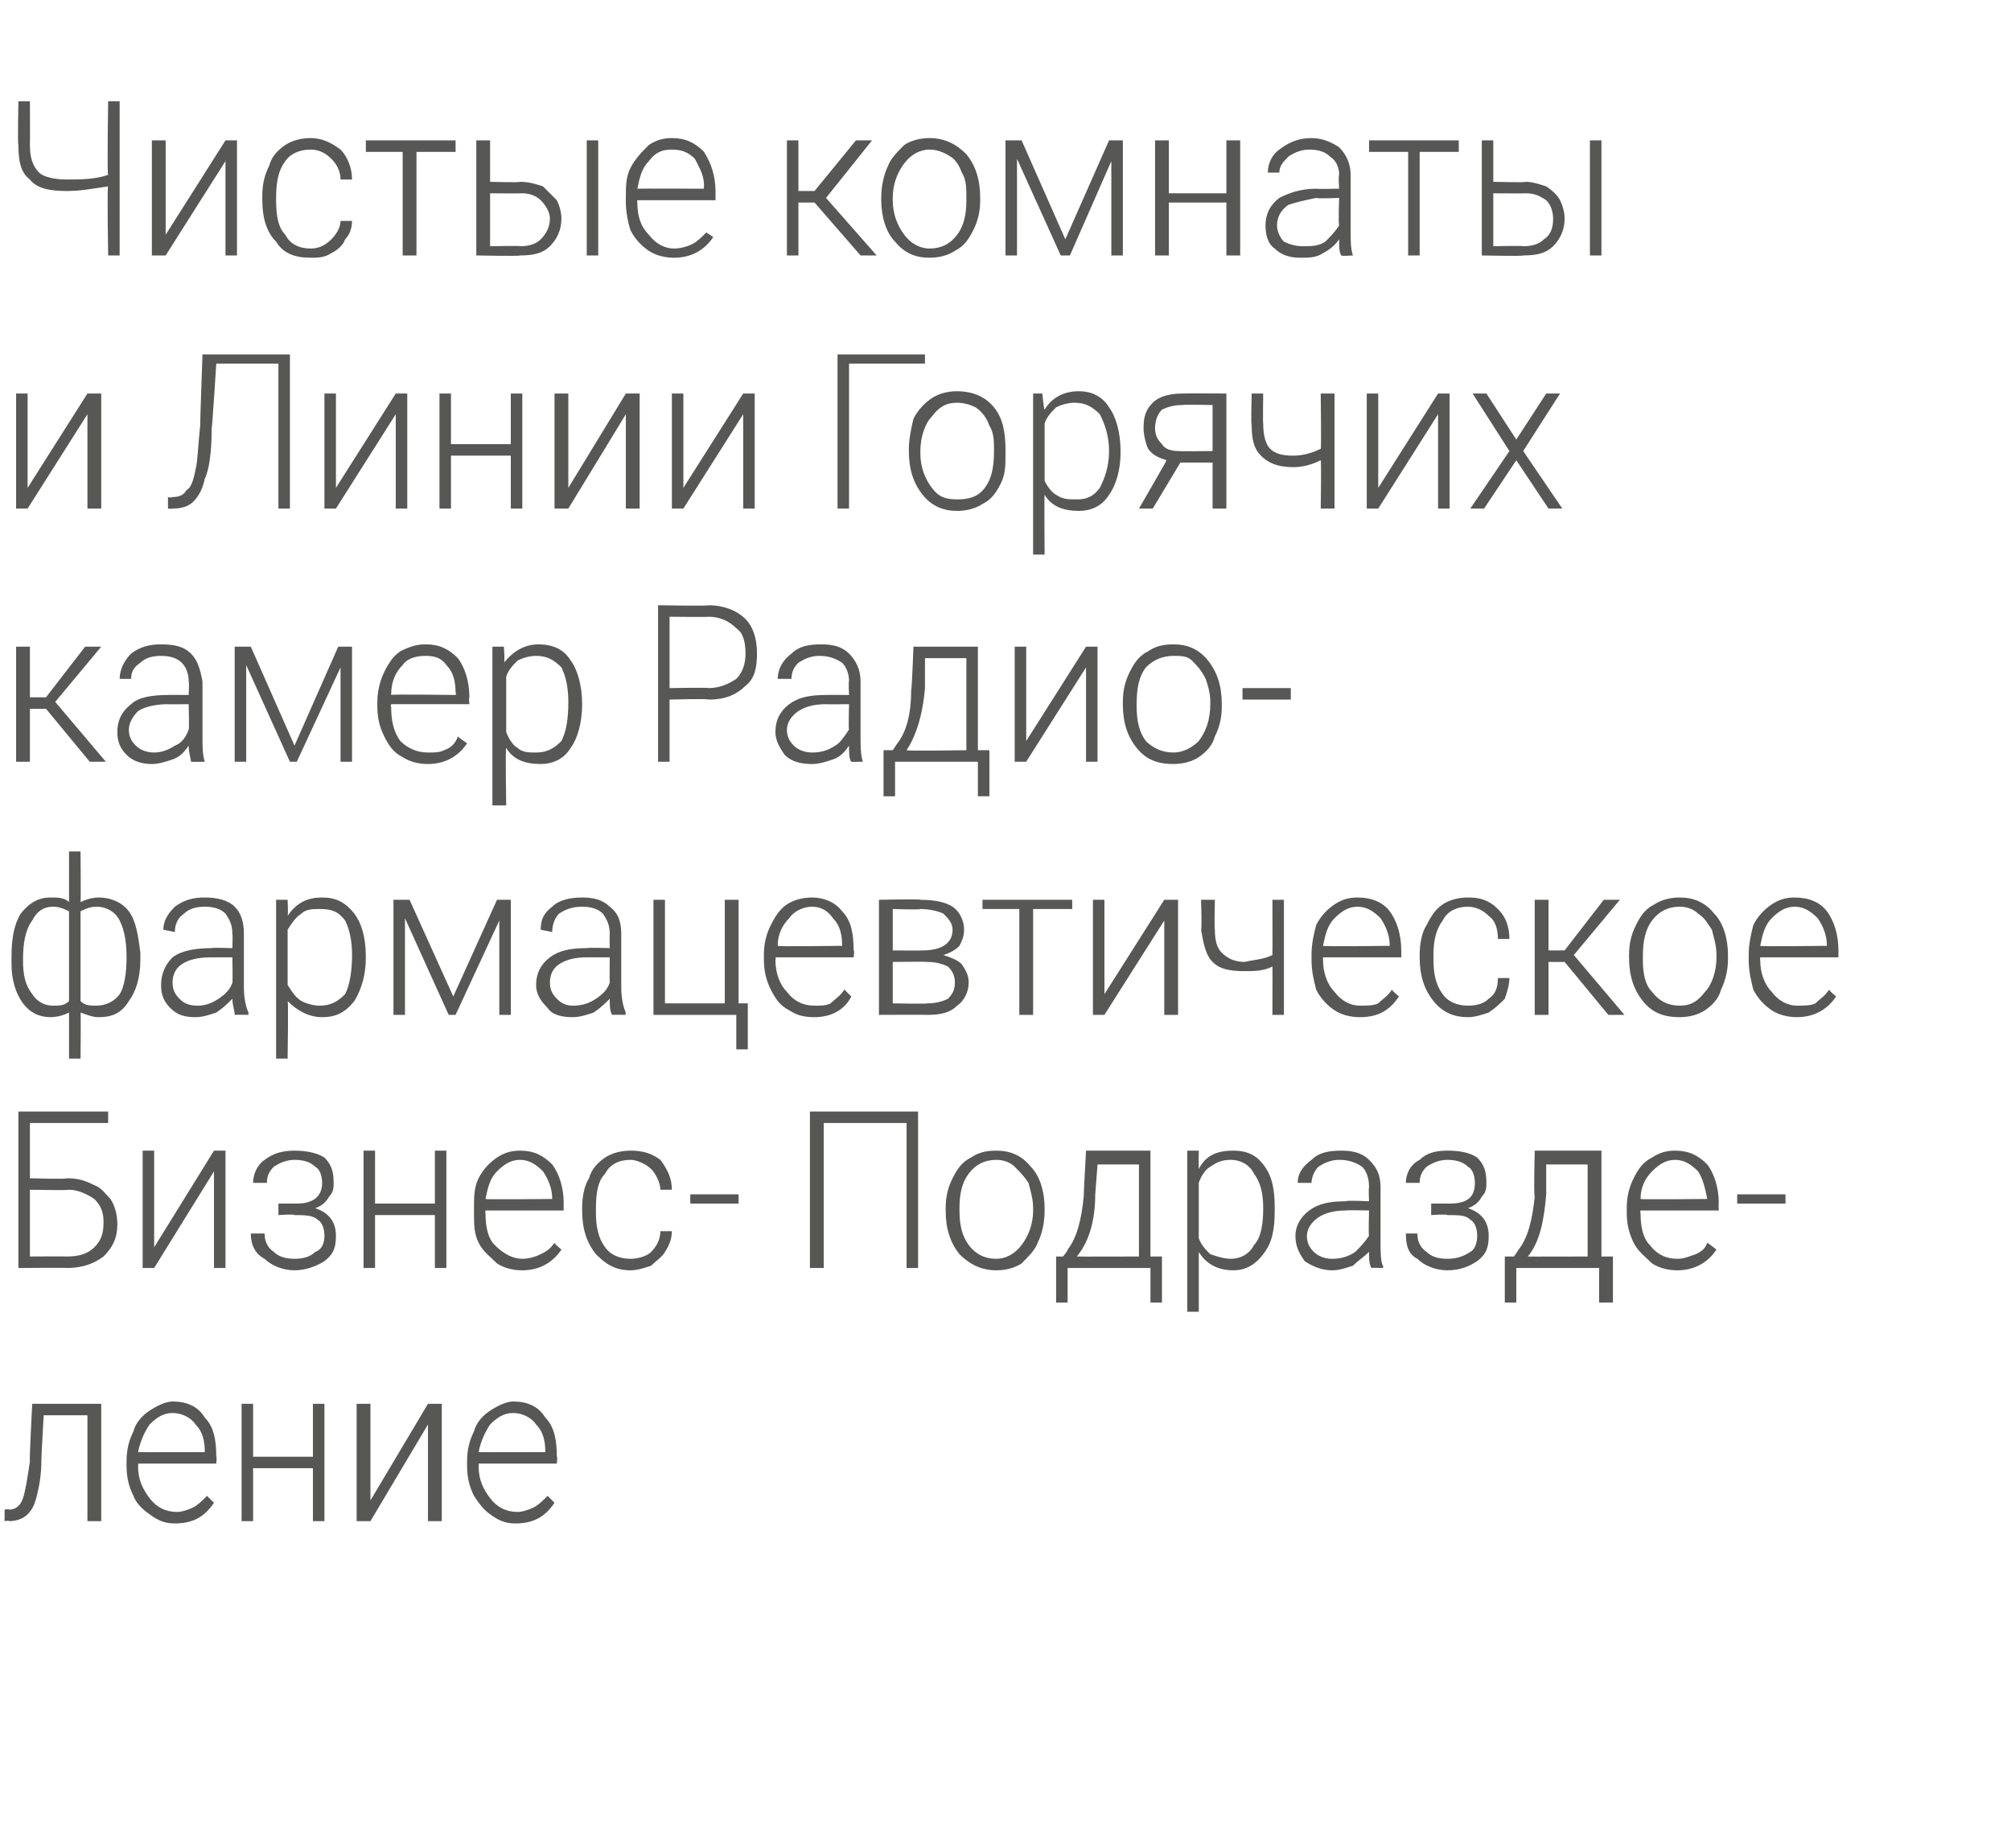
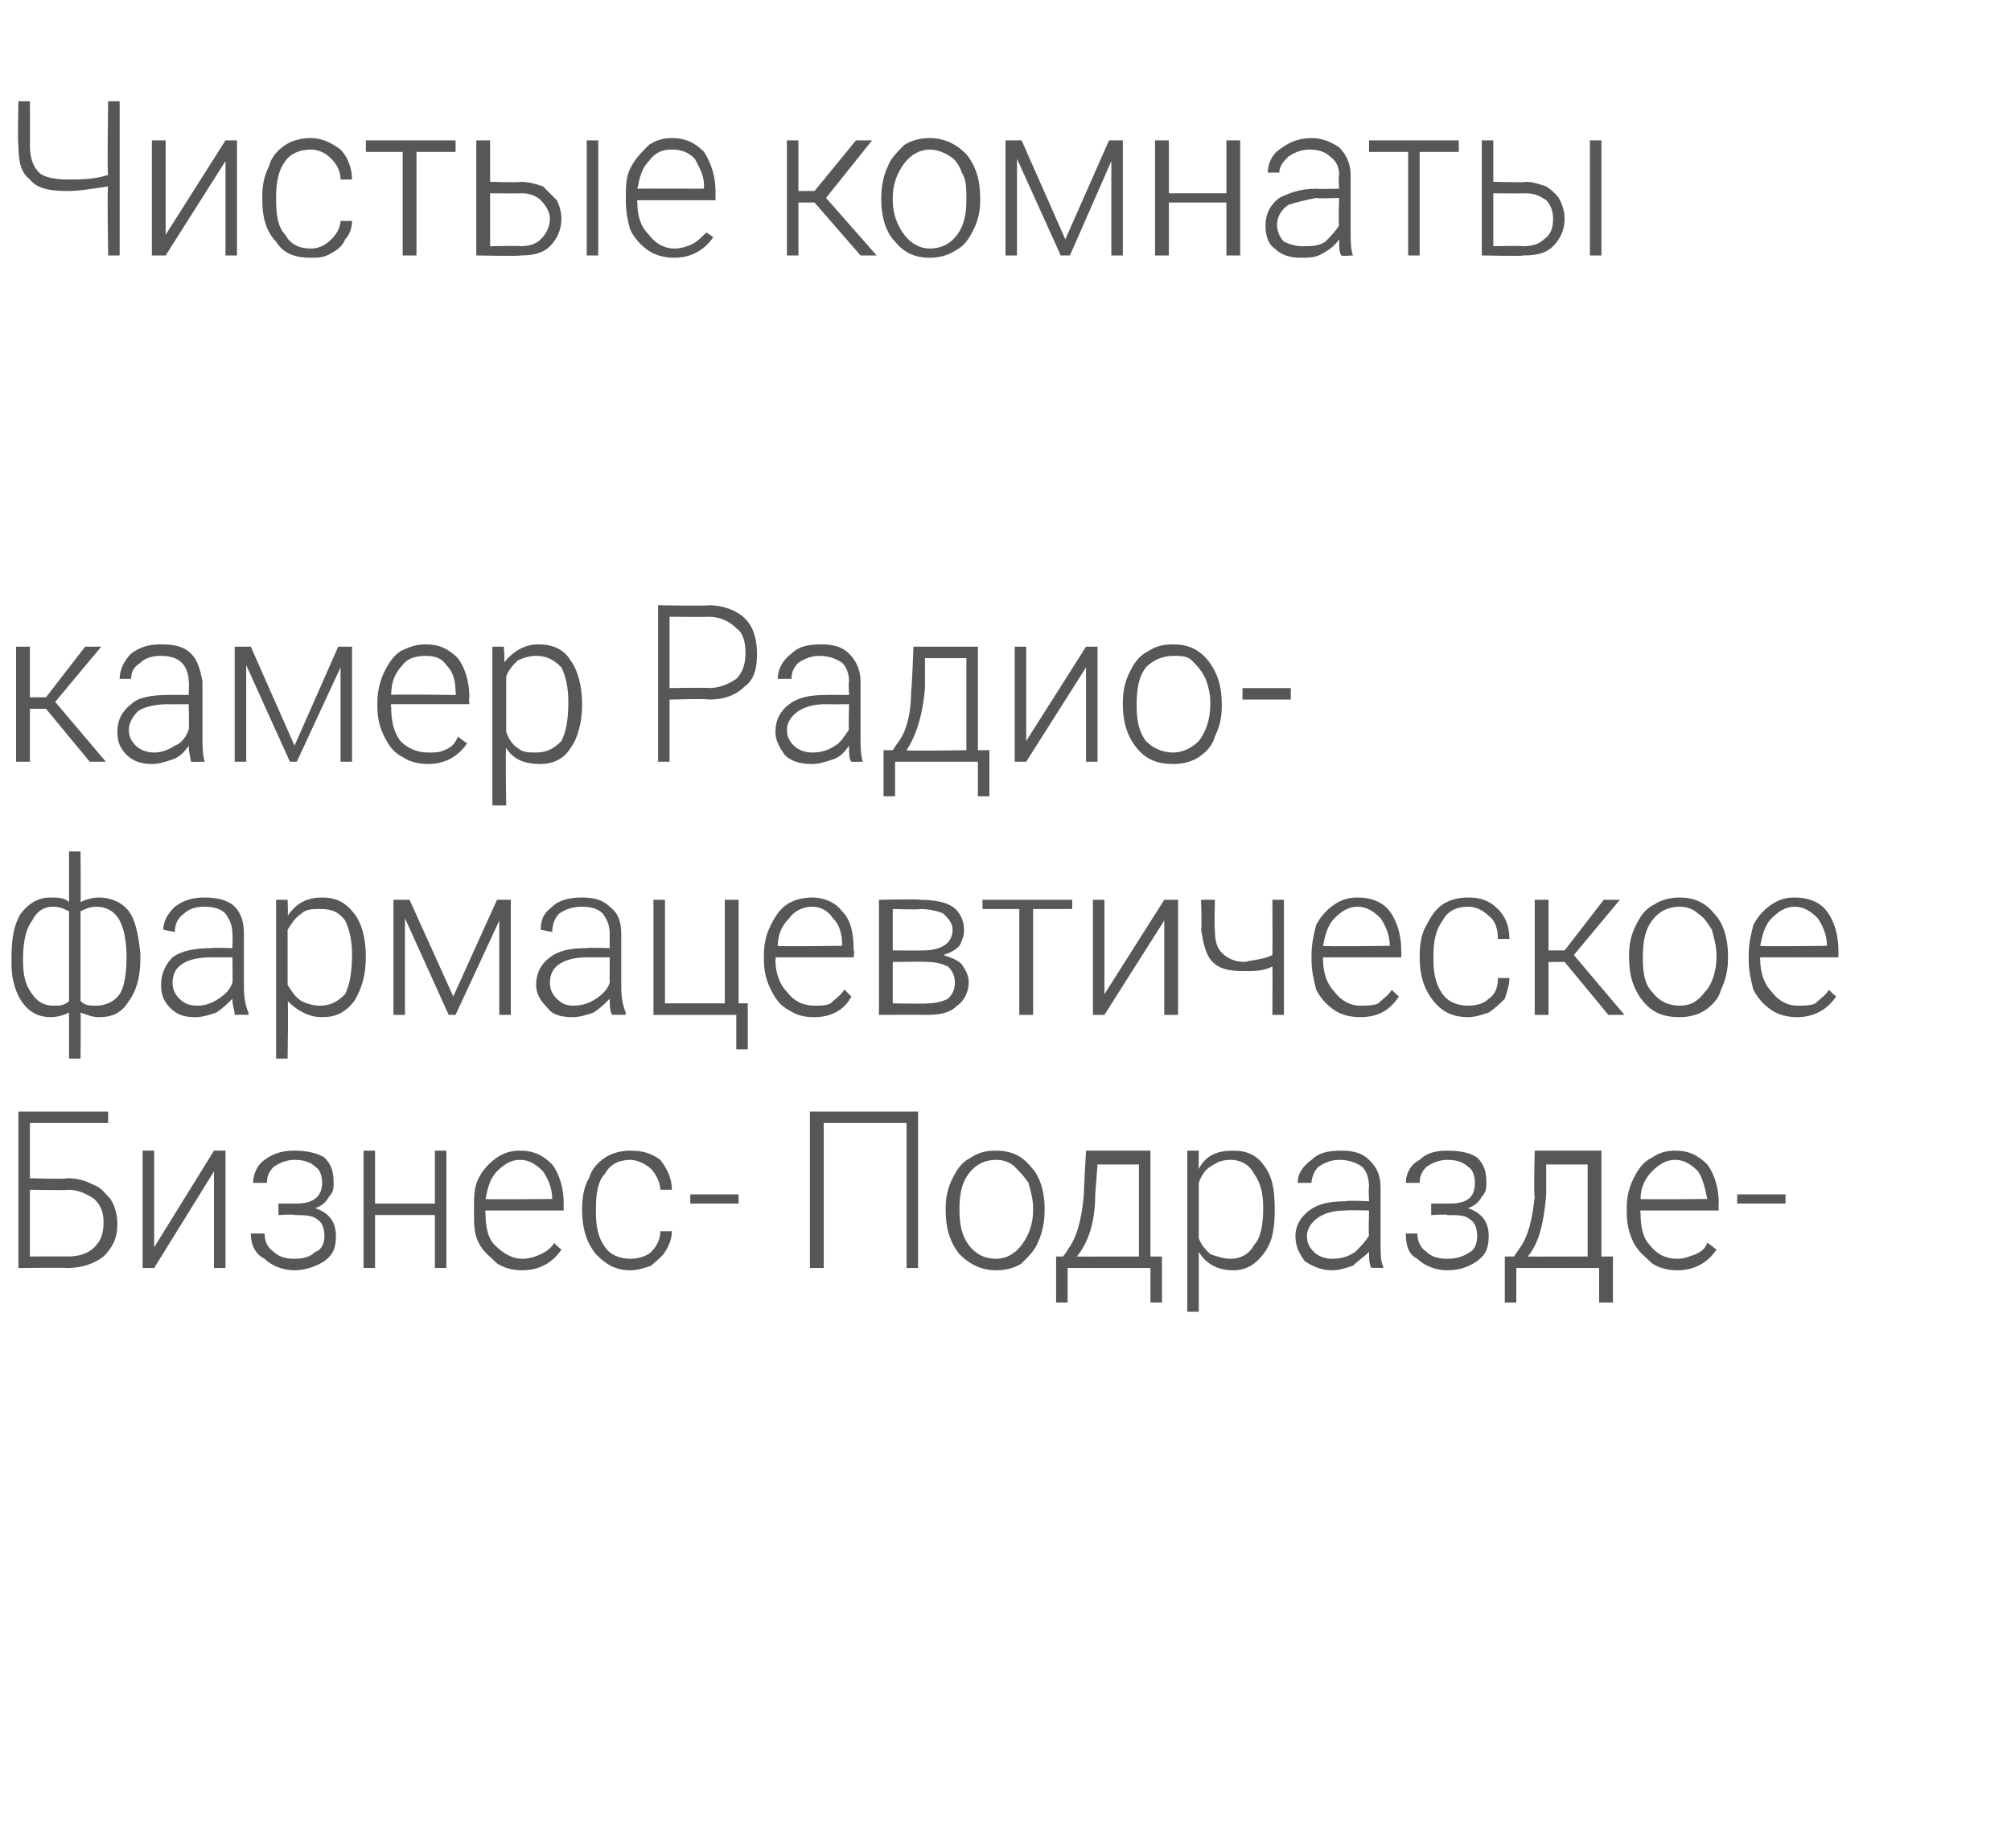
<svg xmlns="http://www.w3.org/2000/svg" version="1.1" width="87.4px" height="80.3px" viewBox="0 -4 87.4 80.3" style="top:-4px">
  <desc>Чистые комнаты и Линии Горячих камер Радио- фармацевтическое Бизнес- Подразделение</desc>
  <defs />
  <g id="Polygon6553">
-     <path d="M 4.4 57 L 4.4 62.1 L 3.8 62.1 L 3.8 57.5 L 1.9 57.5 C 1.9 57.5 1.79 59.4 1.8 59.4 C 1.8 60.1 1.7 60.6 1.6 61 C 1.5 61.4 1.4 61.6 1.2 61.8 C 1 62 0.7 62.1 0.4 62.1 C 0.4 62.06 0.2 62.1 0.2 62.1 L 0.2 61.6 C 0.2 61.6 0.36 61.56 0.4 61.6 C 0.7 61.6 0.9 61.4 1 61.1 C 1.1 60.8 1.2 60.2 1.3 59.5 C 1.27 59.47 1.4 57 1.4 57 L 4.4 57 Z M 9.3 61.3 C 8.9 61.9 8.4 62.2 7.6 62.2 C 7.2 62.2 6.9 62.1 6.5 61.8 C 6.2 61.6 5.9 61.3 5.8 61 C 5.6 60.6 5.5 60.2 5.5 59.7 C 5.5 59.7 5.5 59.5 5.5 59.5 C 5.5 59 5.6 58.6 5.8 58.2 C 5.9 57.8 6.2 57.5 6.5 57.3 C 6.8 57.1 7.2 56.9 7.5 56.9 C 8.1 56.9 8.6 57.1 8.9 57.6 C 9.3 58 9.4 58.6 9.4 59.3 C 9.43 59.27 9.4 59.6 9.4 59.6 L 6 59.6 C 6 59.6 6.02 59.69 6 59.7 C 6 60.3 6.2 60.7 6.5 61.1 C 6.8 61.5 7.2 61.7 7.7 61.7 C 7.9 61.7 8.2 61.6 8.4 61.5 C 8.6 61.4 8.8 61.2 9 61 C 8.99 61 9.3 61.3 9.3 61.3 C 9.3 61.3 9.32 61.27 9.3 61.3 Z M 7.5 57.4 C 7.1 57.4 6.8 57.6 6.5 57.9 C 6.3 58.2 6.1 58.6 6 59.1 C 6.03 59.11 8.9 59.1 8.9 59.1 C 8.9 59.1 8.9 59.05 8.9 59.1 C 8.9 58.6 8.8 58.2 8.5 57.9 C 8.3 57.6 7.9 57.4 7.5 57.4 Z M 14.1 62.1 L 13.6 62.1 L 13.6 59.8 L 11 59.8 L 11 62.1 L 10.5 62.1 L 10.5 57 L 11 57 L 11 59.3 L 13.6 59.3 L 13.6 57 L 14.1 57 L 14.1 62.1 Z M 18.6 57 L 19.2 57 L 19.2 62.1 L 18.6 62.1 L 18.6 57.9 L 16.1 62.1 L 15.5 62.1 L 15.5 57 L 16.1 57 L 16.1 61.2 L 18.6 57 Z M 24.1 61.3 C 23.7 61.9 23.2 62.2 22.4 62.2 C 22 62.2 21.7 62.1 21.3 61.8 C 21 61.6 20.8 61.3 20.6 61 C 20.4 60.6 20.3 60.2 20.3 59.7 C 20.3 59.7 20.3 59.5 20.3 59.5 C 20.3 59 20.4 58.6 20.6 58.2 C 20.7 57.8 21 57.5 21.3 57.3 C 21.6 57.1 22 56.9 22.3 56.9 C 22.9 56.9 23.4 57.1 23.7 57.6 C 24.1 58 24.2 58.6 24.2 59.3 C 24.24 59.27 24.2 59.6 24.2 59.6 L 20.8 59.6 C 20.8 59.6 20.83 59.69 20.8 59.7 C 20.8 60.3 21 60.7 21.3 61.1 C 21.6 61.5 22 61.7 22.5 61.7 C 22.7 61.7 23 61.6 23.2 61.5 C 23.4 61.4 23.6 61.2 23.8 61 C 23.8 61 24.1 61.3 24.1 61.3 C 24.1 61.3 24.13 61.27 24.1 61.3 Z M 22.3 57.4 C 21.9 57.4 21.6 57.6 21.3 57.9 C 21.1 58.2 20.9 58.6 20.8 59.1 C 20.84 59.11 23.7 59.1 23.7 59.1 C 23.7 59.1 23.71 59.05 23.7 59.1 C 23.7 58.6 23.6 58.2 23.3 57.9 C 23.1 57.6 22.7 57.4 22.3 57.4 Z " stroke="none" fill="#575756" />
-   </g>
+     </g>
  <g id="Polygon6552">
    <path d="M 4.7 44.8 L 1.3 44.8 L 1.3 47.2 C 1.3 47.2 2.92 47.25 2.9 47.2 C 3.4 47.2 3.7 47.3 4.1 47.5 C 4.4 47.6 4.6 47.9 4.8 48.1 C 5 48.4 5.1 48.8 5.1 49.2 C 5.1 49.8 4.9 50.2 4.5 50.6 C 4.1 50.9 3.6 51.1 2.9 51.1 C 2.91 51.08 0.8 51.1 0.8 51.1 L 0.8 44.3 L 4.7 44.3 L 4.7 44.8 Z M 1.3 47.7 L 1.3 50.6 C 1.3 50.6 2.92 50.59 2.9 50.6 C 3.4 50.6 3.8 50.5 4.1 50.2 C 4.4 49.9 4.5 49.6 4.5 49.1 C 4.5 48.7 4.4 48.4 4.1 48.1 C 3.8 47.9 3.4 47.7 3 47.7 C 2.96 47.73 1.3 47.7 1.3 47.7 Z M 9.3 46 L 9.8 46 L 9.8 51.1 L 9.3 51.1 L 9.3 46.9 L 6.7 51.1 L 6.2 51.1 L 6.2 46 L 6.7 46 L 6.7 50.2 L 9.3 46 Z M 12.9 48.3 C 13.6 48.3 14 48 14 47.4 C 14 47.1 13.9 46.8 13.7 46.7 C 13.5 46.5 13.2 46.4 12.8 46.4 C 12.5 46.4 12.2 46.5 11.9 46.7 C 11.7 46.9 11.6 47.1 11.6 47.4 C 11.6 47.4 11 47.4 11 47.4 C 11 47 11.2 46.6 11.5 46.4 C 11.9 46.1 12.3 46 12.8 46 C 13.3 46 13.8 46.1 14.1 46.3 C 14.4 46.6 14.5 46.9 14.5 47.4 C 14.5 47.6 14.5 47.8 14.3 48 C 14.2 48.2 14 48.4 13.7 48.5 C 14.3 48.7 14.6 49.1 14.6 49.7 C 14.6 50.2 14.5 50.5 14.1 50.8 C 13.8 51 13.3 51.2 12.8 51.2 C 12.3 51.2 11.8 51 11.5 50.7 C 11.1 50.5 10.9 50.1 10.9 49.6 C 10.9 49.6 11.5 49.6 11.5 49.6 C 11.5 49.9 11.6 50.2 11.9 50.4 C 12.1 50.6 12.4 50.7 12.8 50.7 C 13.2 50.7 13.5 50.6 13.7 50.4 C 14 50.3 14.1 50 14.1 49.7 C 14.1 49.4 14 49.1 13.8 49 C 13.6 48.8 13.2 48.8 12.8 48.8 C 12.82 48.75 12.1 48.8 12.1 48.8 L 12.1 48.3 L 12.9 48.3 C 12.9 48.3 12.9 48.27 12.9 48.3 Z M 19.4 51.1 L 18.9 51.1 L 18.9 48.8 L 16.3 48.8 L 16.3 51.1 L 15.8 51.1 L 15.8 46 L 16.3 46 L 16.3 48.3 L 18.9 48.3 L 18.9 46 L 19.4 46 L 19.4 51.1 Z M 24.4 50.3 C 24 50.9 23.4 51.2 22.7 51.2 C 22.3 51.2 21.9 51.1 21.6 50.9 C 21.3 50.6 21 50.4 20.8 50 C 20.6 49.6 20.6 49.2 20.6 48.7 C 20.6 48.7 20.6 48.5 20.6 48.5 C 20.6 48 20.6 47.6 20.8 47.2 C 21 46.8 21.3 46.5 21.6 46.3 C 21.9 46.1 22.2 46 22.6 46 C 23.2 46 23.6 46.2 24 46.6 C 24.3 47 24.5 47.6 24.5 48.3 C 24.49 48.29 24.5 48.6 24.5 48.6 L 21.1 48.6 C 21.1 48.6 21.08 48.71 21.1 48.7 C 21.1 49.3 21.2 49.8 21.5 50.1 C 21.9 50.5 22.3 50.7 22.7 50.7 C 23 50.7 23.3 50.6 23.5 50.5 C 23.7 50.4 23.9 50.3 24.1 50 C 24.06 50.02 24.4 50.3 24.4 50.3 C 24.4 50.3 24.39 50.28 24.4 50.3 Z M 22.6 46.4 C 22.2 46.4 21.9 46.6 21.6 46.9 C 21.3 47.2 21.2 47.6 21.1 48.1 C 21.1 48.13 24 48.1 24 48.1 C 24 48.1 23.97 48.07 24 48.1 C 24 47.6 23.8 47.2 23.6 46.9 C 23.3 46.6 23 46.4 22.6 46.4 Z M 27.4 50.7 C 27.7 50.7 28.1 50.6 28.3 50.4 C 28.5 50.2 28.7 49.9 28.7 49.5 C 28.7 49.5 29.2 49.5 29.2 49.5 C 29.2 49.8 29.1 50.1 28.9 50.4 C 28.8 50.6 28.5 50.8 28.3 51 C 28 51.1 27.7 51.2 27.4 51.2 C 26.7 51.2 26.3 50.9 25.9 50.5 C 25.5 50 25.3 49.4 25.3 48.6 C 25.3 48.6 25.3 48.5 25.3 48.5 C 25.3 48 25.4 47.5 25.6 47.2 C 25.7 46.8 26 46.5 26.3 46.3 C 26.6 46.1 27 46 27.4 46 C 27.9 46 28.3 46.1 28.7 46.4 C 29 46.8 29.2 47.2 29.2 47.7 C 29.2 47.7 28.7 47.7 28.7 47.7 C 28.7 47.4 28.5 47 28.3 46.8 C 28.1 46.6 27.7 46.4 27.4 46.4 C 26.9 46.4 26.5 46.6 26.3 47 C 26 47.3 25.9 47.8 25.9 48.5 C 25.9 48.5 25.9 48.7 25.9 48.7 C 25.9 49.3 26 49.8 26.3 50.2 C 26.5 50.5 26.9 50.7 27.4 50.7 Z M 32.1 48.3 L 30 48.3 L 30 47.9 L 32.1 47.9 L 32.1 48.3 Z M 39.9 51.1 L 39.4 51.1 L 39.4 44.8 L 35.8 44.8 L 35.8 51.1 L 35.2 51.1 L 35.2 44.3 L 39.9 44.3 L 39.9 51.1 Z M 41.1 48.5 C 41.1 48 41.2 47.6 41.4 47.2 C 41.6 46.8 41.8 46.5 42.2 46.3 C 42.5 46.1 42.8 46 43.3 46 C 43.9 46 44.4 46.2 44.8 46.7 C 45.2 47.1 45.4 47.8 45.4 48.5 C 45.4 48.5 45.4 48.6 45.4 48.6 C 45.4 49.1 45.3 49.6 45.1 50 C 45 50.3 44.7 50.6 44.4 50.9 C 44.1 51.1 43.7 51.2 43.3 51.2 C 42.6 51.2 42.1 50.9 41.7 50.5 C 41.3 50 41.1 49.4 41.1 48.6 C 41.1 48.6 41.1 48.5 41.1 48.5 Z M 41.7 48.6 C 41.7 49.2 41.8 49.7 42.1 50.1 C 42.4 50.5 42.8 50.7 43.3 50.7 C 43.7 50.7 44.1 50.5 44.4 50.1 C 44.7 49.7 44.9 49.2 44.9 48.6 C 44.9 48.6 44.9 48.5 44.9 48.5 C 44.9 48.1 44.8 47.8 44.7 47.4 C 44.5 47.1 44.3 46.9 44.1 46.7 C 43.9 46.5 43.6 46.4 43.3 46.4 C 42.8 46.4 42.4 46.6 42.1 47 C 41.8 47.4 41.7 47.9 41.7 48.5 C 41.7 48.5 41.7 48.6 41.7 48.6 Z M 46.2 50.6 C 46.2 50.6 46.45 50.29 46.4 50.3 C 46.8 49.8 47 49 47.1 48 C 47.09 47.96 47.2 46 47.2 46 L 50 46 L 50 50.6 L 50.5 50.6 L 50.5 52.6 L 50 52.6 L 50 51.1 L 46.4 51.1 L 46.4 52.6 L 45.9 52.6 L 45.9 50.6 L 46.2 50.6 Z M 47.6 47.9 C 47.6 49.1 47.3 50 46.8 50.6 C 46.82 50.61 49.5 50.6 49.5 50.6 L 49.5 46.6 L 47.7 46.6 L 47.6 47.9 C 47.6 47.9 47.62 47.88 47.6 47.9 Z M 55.4 48.6 C 55.4 49.4 55.3 50 54.9 50.5 C 54.6 50.9 54.2 51.2 53.6 51.2 C 52.9 51.2 52.4 50.9 52.1 50.4 C 52.1 50.45 52.1 53 52.1 53 L 51.6 53 L 51.6 46 L 52.1 46 C 52.1 46 52.09 46.76 52.1 46.8 C 52.4 46.2 52.9 46 53.6 46 C 54.2 46 54.6 46.2 54.9 46.6 C 55.3 47.1 55.4 47.7 55.4 48.5 C 55.4 48.5 55.4 48.6 55.4 48.6 Z M 54.9 48.5 C 54.9 47.9 54.8 47.4 54.5 47 C 54.3 46.6 53.9 46.4 53.5 46.4 C 53.1 46.4 52.9 46.5 52.6 46.7 C 52.4 46.8 52.2 47.1 52.1 47.4 C 52.1 47.4 52.1 49.8 52.1 49.8 C 52.2 50.1 52.4 50.3 52.6 50.5 C 52.9 50.6 53.2 50.7 53.5 50.7 C 53.9 50.7 54.3 50.5 54.5 50.1 C 54.8 49.8 54.9 49.2 54.9 48.5 Z M 59.6 51.1 C 59.5 50.9 59.5 50.7 59.5 50.4 C 59.3 50.6 59 50.8 58.8 51 C 58.5 51.1 58.2 51.2 57.9 51.2 C 57.4 51.2 57 51 56.7 50.8 C 56.5 50.5 56.3 50.2 56.3 49.7 C 56.3 49.3 56.5 48.9 56.9 48.6 C 57.3 48.3 57.8 48.2 58.5 48.2 C 58.51 48.15 59.5 48.2 59.5 48.2 C 59.5 48.2 59.47 47.58 59.5 47.6 C 59.5 47.2 59.4 46.9 59.2 46.7 C 58.9 46.5 58.6 46.4 58.2 46.4 C 57.9 46.4 57.6 46.5 57.3 46.7 C 57.1 46.9 57 47.2 57 47.4 C 57 47.4 56.4 47.4 56.4 47.4 C 56.4 47 56.6 46.7 57 46.4 C 57.3 46.1 57.7 46 58.3 46 C 58.8 46 59.2 46.1 59.5 46.4 C 59.8 46.7 60 47 60 47.6 C 60 47.6 60 49.9 60 49.9 C 60 50.4 60 50.8 60.1 51 C 60.14 51.02 60.1 51.1 60.1 51.1 C 60.1 51.1 59.57 51.08 59.6 51.1 Z M 57.9 50.7 C 58.3 50.7 58.6 50.6 58.9 50.4 C 59.1 50.2 59.3 50 59.5 49.7 C 59.47 49.69 59.5 48.6 59.5 48.6 C 59.5 48.6 58.52 48.58 58.5 48.6 C 58 48.6 57.6 48.7 57.3 48.9 C 57 49.1 56.8 49.4 56.8 49.7 C 56.8 50 56.9 50.2 57.1 50.4 C 57.3 50.6 57.6 50.7 57.9 50.7 Z M 63 48.3 C 63.8 48.3 64.1 48 64.1 47.4 C 64.1 47.1 64 46.8 63.8 46.7 C 63.6 46.5 63.3 46.4 62.9 46.4 C 62.6 46.4 62.3 46.5 62 46.7 C 61.8 46.9 61.7 47.1 61.7 47.4 C 61.7 47.4 61.1 47.4 61.1 47.4 C 61.1 47 61.3 46.6 61.7 46.4 C 62 46.1 62.4 46 62.9 46 C 63.5 46 63.9 46.1 64.2 46.3 C 64.5 46.6 64.6 46.9 64.6 47.4 C 64.6 47.6 64.6 47.8 64.4 48 C 64.3 48.2 64.1 48.4 63.8 48.5 C 64.4 48.7 64.7 49.1 64.7 49.7 C 64.7 50.2 64.6 50.5 64.2 50.8 C 63.9 51 63.5 51.2 62.9 51.2 C 62.4 51.2 61.9 51 61.6 50.7 C 61.2 50.5 61.1 50.1 61.1 49.6 C 61.1 49.6 61.6 49.6 61.6 49.6 C 61.6 49.9 61.7 50.2 62 50.4 C 62.2 50.6 62.5 50.7 62.9 50.7 C 63.3 50.7 63.6 50.6 63.9 50.4 C 64.1 50.3 64.2 50 64.2 49.7 C 64.2 49.4 64.1 49.1 63.9 49 C 63.7 48.8 63.4 48.8 62.9 48.8 C 62.93 48.75 62.2 48.8 62.2 48.8 L 62.2 48.3 L 63 48.3 C 63 48.3 63.02 48.27 63 48.3 Z M 65.8 50.6 C 65.8 50.6 66.01 50.29 66 50.3 C 66.4 49.8 66.6 49 66.7 48 C 66.65 47.96 66.7 46 66.7 46 L 69.6 46 L 69.6 50.6 L 70.1 50.6 L 70.1 52.6 L 69.5 52.6 L 69.5 51.1 L 65.9 51.1 L 65.9 52.6 L 65.4 52.6 L 65.4 50.6 L 65.8 50.6 Z M 67.2 47.9 C 67.1 49.1 66.9 50 66.4 50.6 C 66.39 50.61 69 50.6 69 50.6 L 69 46.6 L 67.2 46.6 L 67.2 47.9 C 67.2 47.9 67.18 47.88 67.2 47.9 Z M 74.6 50.3 C 74.2 50.9 73.6 51.2 72.9 51.2 C 72.5 51.2 72.1 51.1 71.8 50.9 C 71.5 50.6 71.2 50.4 71 50 C 70.8 49.6 70.7 49.2 70.7 48.7 C 70.7 48.7 70.7 48.5 70.7 48.5 C 70.7 48 70.8 47.6 71 47.2 C 71.2 46.8 71.4 46.5 71.8 46.3 C 72.1 46.1 72.4 46 72.8 46 C 73.4 46 73.8 46.2 74.2 46.6 C 74.5 47 74.7 47.6 74.7 48.3 C 74.68 48.29 74.7 48.6 74.7 48.6 L 71.3 48.6 C 71.3 48.6 71.27 48.71 71.3 48.7 C 71.3 49.3 71.4 49.8 71.7 50.1 C 72 50.5 72.4 50.7 72.9 50.7 C 73.2 50.7 73.4 50.6 73.7 50.5 C 73.9 50.4 74.1 50.3 74.2 50 C 74.24 50.02 74.6 50.3 74.6 50.3 C 74.6 50.3 74.57 50.28 74.6 50.3 Z M 72.8 46.4 C 72.4 46.4 72.1 46.6 71.8 46.9 C 71.5 47.2 71.3 47.6 71.3 48.1 C 71.28 48.13 74.2 48.1 74.2 48.1 C 74.2 48.1 74.15 48.07 74.2 48.1 C 74.1 47.6 74 47.2 73.8 46.9 C 73.5 46.6 73.2 46.4 72.8 46.4 Z M 77.6 48.3 L 75.5 48.3 L 75.5 47.9 L 77.6 47.9 L 77.6 48.3 Z " stroke="none" fill="#575756" />
  </g>
  <g id="Polygon6551">
    <path d="M 0.5 37.6 C 0.5 36.8 0.6 36.2 0.9 35.7 C 1.3 35.2 1.7 35 2.2 35 C 2.5 35 2.8 35 3 35.2 C 3 35.19 3 33 3 33 L 3.5 33 C 3.5 33 3.52 35.21 3.5 35.2 C 3.7 35.1 4 35 4.3 35 C 4.8 35 5.3 35.2 5.6 35.6 C 5.9 36 6 36.6 6.1 37.4 C 6.1 37.4 6.1 37.7 6.1 37.7 C 6.1 38.5 5.9 39.1 5.6 39.5 C 5.3 40 4.9 40.2 4.3 40.2 C 4 40.2 3.8 40.1 3.5 40 C 3.52 39.97 3.5 42 3.5 42 L 3 42 C 3 42 3 39.98 3 40 C 2.8 40.1 2.5 40.2 2.2 40.2 C 1.7 40.2 1.3 40 1 39.6 C 0.7 39.2 0.5 38.6 0.5 37.9 C 0.5 37.9 0.5 37.6 0.5 37.6 Z M 5.5 37.6 C 5.5 36.9 5.4 36.4 5.2 36 C 5 35.6 4.6 35.4 4.2 35.4 C 3.9 35.4 3.7 35.5 3.5 35.6 C 3.5 35.6 3.5 39.5 3.5 39.5 C 3.7 39.7 3.9 39.7 4.2 39.7 C 4.6 39.7 5 39.5 5.2 39.2 C 5.4 38.9 5.5 38.3 5.5 37.6 Z M 1 37.7 C 1 38.4 1.1 38.8 1.4 39.2 C 1.6 39.5 1.9 39.7 2.3 39.7 C 2.6 39.7 2.8 39.7 3 39.5 C 3 39.5 3 35.6 3 35.6 C 2.8 35.5 2.6 35.4 2.3 35.4 C 1.9 35.4 1.6 35.6 1.4 36 C 1.1 36.4 1 37 1 37.7 Z M 10.2 40.1 C 10.2 39.9 10.1 39.7 10.1 39.4 C 9.9 39.6 9.7 39.8 9.4 40 C 9.1 40.1 8.8 40.2 8.5 40.2 C 8 40.2 7.7 40.1 7.4 39.8 C 7.1 39.5 7 39.2 7 38.8 C 7 38.3 7.2 37.9 7.5 37.6 C 7.9 37.3 8.5 37.2 9.2 37.2 C 9.16 37.17 10.1 37.2 10.1 37.2 C 10.1 37.2 10.12 36.6 10.1 36.6 C 10.1 36.2 10 36 9.8 35.7 C 9.6 35.5 9.3 35.4 8.9 35.4 C 8.5 35.4 8.2 35.5 8 35.7 C 7.7 35.9 7.6 36.2 7.6 36.5 C 7.6 36.5 7.1 36.4 7.1 36.4 C 7.1 36 7.3 35.7 7.6 35.4 C 8 35.1 8.4 35 8.9 35 C 9.4 35 9.9 35.1 10.2 35.4 C 10.5 35.7 10.6 36.1 10.6 36.6 C 10.6 36.6 10.6 38.9 10.6 38.9 C 10.6 39.4 10.7 39.8 10.8 40 C 10.79 40.04 10.8 40.1 10.8 40.1 C 10.8 40.1 10.23 40.09 10.2 40.1 Z M 8.6 39.7 C 8.9 39.7 9.2 39.6 9.5 39.4 C 9.8 39.2 10 39 10.1 38.7 C 10.12 38.7 10.1 37.6 10.1 37.6 C 10.1 37.6 9.18 37.6 9.2 37.6 C 8.6 37.6 8.2 37.7 7.9 37.9 C 7.6 38.1 7.5 38.4 7.5 38.7 C 7.5 39 7.6 39.2 7.8 39.4 C 8 39.6 8.2 39.7 8.6 39.7 Z M 15.9 37.6 C 15.9 38.4 15.7 39 15.4 39.5 C 15 40 14.6 40.2 14 40.2 C 13.4 40.2 12.9 39.9 12.5 39.5 C 12.54 39.46 12.5 42 12.5 42 L 12 42 L 12 35.1 L 12.5 35.1 C 12.5 35.1 12.53 35.78 12.5 35.8 C 12.9 35.2 13.4 35 14 35 C 14.6 35 15 35.2 15.4 35.7 C 15.7 36.1 15.9 36.7 15.9 37.6 C 15.9 37.6 15.9 37.6 15.9 37.6 Z M 15.3 37.5 C 15.3 36.9 15.2 36.4 15 36 C 14.7 35.6 14.4 35.5 13.9 35.5 C 13.6 35.5 13.3 35.5 13.1 35.7 C 12.8 35.9 12.7 36.1 12.5 36.4 C 12.5 36.4 12.5 38.8 12.5 38.8 C 12.7 39.1 12.8 39.3 13.1 39.5 C 13.3 39.6 13.6 39.7 13.9 39.7 C 14.4 39.7 14.7 39.5 15 39.2 C 15.2 38.8 15.3 38.2 15.3 37.5 Z M 19.7 39.3 L 21.6 35.1 L 22.2 35.1 L 22.2 40.1 L 21.7 40.1 L 21.7 36 L 19.8 40.1 L 19.5 40.1 L 17.6 35.9 L 17.6 40.1 L 17.1 40.1 L 17.1 35.1 L 17.8 35.1 L 19.7 39.3 Z M 26.6 40.1 C 26.5 39.9 26.5 39.7 26.5 39.4 C 26.3 39.6 26.1 39.8 25.8 40 C 25.5 40.1 25.2 40.2 24.9 40.2 C 24.4 40.2 24 40.1 23.8 39.8 C 23.5 39.5 23.3 39.2 23.3 38.8 C 23.3 38.3 23.5 37.9 23.9 37.6 C 24.3 37.3 24.8 37.2 25.5 37.2 C 25.53 37.17 26.5 37.2 26.5 37.2 C 26.5 37.2 26.49 36.6 26.5 36.6 C 26.5 36.2 26.4 36 26.2 35.7 C 26 35.5 25.7 35.4 25.3 35.4 C 24.9 35.4 24.6 35.5 24.3 35.7 C 24.1 35.9 24 36.2 24 36.5 C 24 36.5 23.5 36.4 23.5 36.4 C 23.5 36 23.6 35.7 24 35.4 C 24.3 35.1 24.8 35 25.3 35 C 25.8 35 26.2 35.1 26.5 35.4 C 26.9 35.7 27 36.1 27 36.6 C 27 36.6 27 38.9 27 38.9 C 27 39.4 27.1 39.8 27.2 40 C 27.16 40.04 27.2 40.1 27.2 40.1 C 27.2 40.1 26.6 40.09 26.6 40.1 Z M 24.9 39.7 C 25.3 39.7 25.6 39.6 25.9 39.4 C 26.2 39.2 26.4 39 26.5 38.7 C 26.49 38.7 26.5 37.6 26.5 37.6 C 26.5 37.6 25.55 37.6 25.5 37.6 C 25 37.6 24.6 37.7 24.3 37.9 C 24 38.1 23.9 38.4 23.9 38.7 C 23.9 39 24 39.2 24.2 39.4 C 24.4 39.6 24.6 39.7 24.9 39.7 Z M 28.4 35.1 L 28.9 35.1 L 28.9 39.6 L 31.5 39.6 L 31.5 35.1 L 32.1 35.1 L 32.1 39.6 L 32.5 39.6 L 32.5 41.6 L 32 41.6 L 32 40.1 L 28.4 40.1 L 28.4 35.1 Z M 37 39.3 C 36.7 39.9 36.1 40.2 35.4 40.2 C 34.9 40.2 34.6 40.1 34.3 39.9 C 33.9 39.7 33.7 39.4 33.5 39 C 33.3 38.6 33.2 38.2 33.2 37.7 C 33.2 37.7 33.2 37.5 33.2 37.5 C 33.2 37 33.3 36.6 33.5 36.2 C 33.7 35.8 33.9 35.5 34.2 35.3 C 34.5 35.1 34.9 35 35.3 35 C 35.8 35 36.3 35.2 36.6 35.6 C 37 36 37.1 36.6 37.1 37.3 C 37.15 37.3 37.1 37.6 37.1 37.6 L 33.7 37.6 C 33.7 37.6 33.74 37.72 33.7 37.7 C 33.7 38.3 33.9 38.8 34.2 39.1 C 34.5 39.5 34.9 39.7 35.4 39.7 C 35.7 39.7 35.9 39.7 36.1 39.6 C 36.3 39.4 36.5 39.3 36.7 39 C 36.72 39.03 37 39.3 37 39.3 C 37 39.3 37.05 39.3 37 39.3 Z M 35.3 35.4 C 34.9 35.4 34.5 35.6 34.3 35.9 C 34 36.2 33.8 36.6 33.8 37.1 C 33.76 37.14 36.6 37.1 36.6 37.1 C 36.6 37.1 36.62 37.08 36.6 37.1 C 36.6 36.6 36.5 36.2 36.2 35.9 C 36 35.6 35.7 35.4 35.3 35.4 Z M 38.2 40.1 L 38.2 35.1 C 38.2 35.1 40 35.06 40 35.1 C 40.6 35.1 41.1 35.2 41.4 35.4 C 41.7 35.6 41.9 36 41.9 36.4 C 41.9 36.7 41.8 36.9 41.7 37.1 C 41.5 37.3 41.3 37.4 41 37.5 C 41.3 37.6 41.6 37.7 41.8 37.9 C 42 38.2 42.1 38.4 42.1 38.7 C 42.1 39.1 41.9 39.5 41.6 39.7 C 41.3 40 40.9 40.1 40.3 40.1 C 40.28 40.09 38.2 40.1 38.2 40.1 Z M 38.8 37.8 L 38.8 39.6 C 38.8 39.6 40.3 39.63 40.3 39.6 C 40.7 39.6 41 39.5 41.2 39.4 C 41.4 39.2 41.5 39 41.5 38.7 C 41.5 38.4 41.4 38.2 41.2 38 C 41 37.9 40.7 37.8 40.3 37.8 C 40.3 37.78 38.8 37.8 38.8 37.8 Z M 38.8 37.3 C 38.8 37.3 40.11 37.31 40.1 37.3 C 40.9 37.3 41.4 37 41.4 36.4 C 41.4 36.1 41.2 35.9 41 35.7 C 40.8 35.6 40.4 35.5 40 35.5 C 40 35.54 38.8 35.5 38.8 35.5 L 38.8 37.3 Z M 46.6 35.5 L 44.9 35.5 L 44.9 40.1 L 44.3 40.1 L 44.3 35.5 L 42.7 35.5 L 42.7 35.1 L 46.6 35.1 L 46.6 35.5 Z M 50.6 35.1 L 51.2 35.1 L 51.2 40.1 L 50.6 40.1 L 50.6 36 L 48 40.1 L 47.5 40.1 L 47.5 35.1 L 48 35.1 L 48 39.2 L 50.6 35.1 Z M 55.8 40.1 L 55.3 40.1 C 55.3 40.1 55.31 37.98 55.3 38 C 54.9 38.2 54.5 38.2 54.1 38.2 C 53.4 38.2 53 38.1 52.7 37.8 C 52.4 37.5 52.3 37 52.2 36.4 C 52.24 36.42 52.2 35.1 52.2 35.1 L 52.8 35.1 C 52.8 35.1 52.77 36.39 52.8 36.4 C 52.8 36.9 52.9 37.2 53.1 37.4 C 53.3 37.6 53.6 37.8 54.1 37.8 C 54.5 37.7 54.9 37.7 55.3 37.5 C 55.31 37.51 55.3 35.1 55.3 35.1 L 55.8 35.1 L 55.8 40.1 Z M 60.8 39.3 C 60.4 39.9 59.9 40.2 59.1 40.2 C 58.7 40.2 58.3 40.1 58 39.9 C 57.7 39.7 57.4 39.4 57.2 39 C 57.1 38.6 57 38.2 57 37.7 C 57 37.7 57 37.5 57 37.5 C 57 37 57.1 36.6 57.2 36.2 C 57.4 35.8 57.7 35.5 58 35.3 C 58.3 35.1 58.6 35 59 35 C 59.6 35 60.1 35.2 60.4 35.6 C 60.7 36 60.9 36.6 60.9 37.3 C 60.91 37.3 60.9 37.6 60.9 37.6 L 57.5 37.6 C 57.5 37.6 57.5 37.72 57.5 37.7 C 57.5 38.3 57.7 38.8 58 39.1 C 58.3 39.5 58.7 39.7 59.1 39.7 C 59.4 39.7 59.7 39.7 59.9 39.6 C 60.1 39.4 60.3 39.3 60.5 39 C 60.47 39.03 60.8 39.3 60.8 39.3 C 60.8 39.3 60.8 39.3 60.8 39.3 Z M 59 35.4 C 58.6 35.4 58.3 35.6 58 35.9 C 57.7 36.2 57.6 36.6 57.5 37.1 C 57.52 37.14 60.4 37.1 60.4 37.1 C 60.4 37.1 60.38 37.08 60.4 37.1 C 60.4 36.6 60.2 36.2 60 35.9 C 59.7 35.6 59.4 35.4 59 35.4 Z M 63.8 39.7 C 64.2 39.7 64.5 39.6 64.7 39.4 C 65 39.2 65.1 38.9 65.1 38.5 C 65.1 38.5 65.6 38.5 65.6 38.5 C 65.6 38.8 65.5 39.1 65.4 39.4 C 65.2 39.6 65 39.8 64.7 40 C 64.4 40.1 64.1 40.2 63.8 40.2 C 63.2 40.2 62.7 40 62.3 39.5 C 61.9 39 61.7 38.4 61.7 37.6 C 61.7 37.6 61.7 37.5 61.7 37.5 C 61.7 37 61.8 36.5 62 36.2 C 62.2 35.8 62.4 35.5 62.7 35.3 C 63 35.1 63.4 35 63.8 35 C 64.3 35 64.7 35.1 65.1 35.5 C 65.4 35.8 65.6 36.2 65.6 36.8 C 65.6 36.8 65.1 36.8 65.1 36.8 C 65.1 36.4 65 36 64.7 35.8 C 64.5 35.6 64.2 35.4 63.8 35.4 C 63.3 35.4 62.9 35.6 62.7 36 C 62.4 36.4 62.3 36.9 62.3 37.5 C 62.3 37.5 62.3 37.7 62.3 37.7 C 62.3 38.3 62.4 38.8 62.7 39.2 C 62.9 39.5 63.3 39.7 63.8 39.7 Z M 68 37.8 L 67.3 37.8 L 67.3 40.1 L 66.7 40.1 L 66.7 35.1 L 67.3 35.1 L 67.3 37.3 L 68 37.3 L 69.7 35.1 L 70.4 35.1 L 68.4 37.5 L 70.6 40.1 L 69.9 40.1 L 68 37.8 Z M 70.8 37.5 C 70.8 37 70.9 36.6 71.1 36.2 C 71.3 35.8 71.5 35.5 71.9 35.3 C 72.2 35.1 72.6 35 73 35 C 73.6 35 74.1 35.2 74.5 35.7 C 74.9 36.1 75.1 36.8 75.1 37.5 C 75.1 37.5 75.1 37.7 75.1 37.7 C 75.1 38.1 75 38.6 74.8 39 C 74.7 39.4 74.4 39.7 74.1 39.9 C 73.8 40.1 73.4 40.2 73 40.2 C 72.3 40.2 71.8 40 71.4 39.5 C 71 39 70.8 38.4 70.8 37.6 C 70.8 37.6 70.8 37.5 70.8 37.5 Z M 71.4 37.7 C 71.4 38.3 71.5 38.8 71.8 39.1 C 72.1 39.5 72.5 39.7 73 39.7 C 73.5 39.7 73.8 39.5 74.1 39.1 C 74.4 38.8 74.6 38.2 74.6 37.6 C 74.6 37.6 74.6 37.5 74.6 37.5 C 74.6 37.1 74.5 36.8 74.4 36.4 C 74.2 36.1 74.1 35.9 73.8 35.7 C 73.6 35.5 73.3 35.4 73 35.4 C 72.5 35.4 72.1 35.6 71.8 36 C 71.5 36.4 71.4 36.9 71.4 37.6 C 71.4 37.6 71.4 37.7 71.4 37.7 Z M 79.8 39.3 C 79.4 39.9 78.8 40.2 78.1 40.2 C 77.7 40.2 77.3 40.1 77 39.9 C 76.7 39.7 76.4 39.4 76.2 39 C 76.1 38.6 76 38.2 76 37.7 C 76 37.7 76 37.5 76 37.5 C 76 37 76.1 36.6 76.2 36.2 C 76.4 35.8 76.7 35.5 77 35.3 C 77.3 35.1 77.6 35 78 35 C 78.6 35 79.1 35.2 79.4 35.6 C 79.7 36 79.9 36.6 79.9 37.3 C 79.9 37.3 79.9 37.6 79.9 37.6 L 76.5 37.6 C 76.5 37.6 76.49 37.72 76.5 37.7 C 76.5 38.3 76.7 38.8 77 39.1 C 77.3 39.5 77.7 39.7 78.1 39.7 C 78.4 39.7 78.7 39.7 78.9 39.6 C 79.1 39.4 79.3 39.3 79.5 39 C 79.47 39.03 79.8 39.3 79.8 39.3 C 79.8 39.3 79.8 39.3 79.8 39.3 Z M 78 35.4 C 77.6 35.4 77.3 35.6 77 35.9 C 76.7 36.2 76.6 36.6 76.5 37.1 C 76.51 37.14 79.4 37.1 79.4 37.1 C 79.4 37.1 79.38 37.08 79.4 37.1 C 79.4 36.6 79.2 36.2 79 35.9 C 78.7 35.6 78.4 35.4 78 35.4 Z " stroke="none" fill="#575756" />
  </g>
  <g id="Polygon6550">
    <path d="M 2 26.8 L 1.3 26.8 L 1.3 29.1 L 0.7 29.1 L 0.7 24.1 L 1.3 24.1 L 1.3 26.3 L 2 26.3 L 3.7 24.1 L 4.4 24.1 L 2.4 26.5 L 4.6 29.1 L 3.9 29.1 L 2 26.8 Z M 8.3 29.1 C 8.3 29 8.2 28.7 8.2 28.4 C 8 28.7 7.8 28.9 7.5 29 C 7.2 29.1 6.9 29.2 6.6 29.2 C 6.2 29.2 5.8 29.1 5.5 28.8 C 5.2 28.5 5.1 28.2 5.1 27.8 C 5.1 27.3 5.3 26.9 5.7 26.6 C 6 26.3 6.6 26.2 7.3 26.2 C 7.27 26.19 8.2 26.2 8.2 26.2 C 8.2 26.2 8.23 25.61 8.2 25.6 C 8.2 25.3 8.1 25 7.9 24.8 C 7.7 24.6 7.4 24.5 7 24.5 C 6.6 24.5 6.3 24.6 6.1 24.8 C 5.8 25 5.7 25.2 5.7 25.5 C 5.7 25.5 5.2 25.5 5.2 25.5 C 5.2 25.1 5.4 24.7 5.7 24.4 C 6.1 24.1 6.5 24 7 24 C 7.6 24 8 24.1 8.3 24.4 C 8.6 24.7 8.7 25.1 8.8 25.6 C 8.8 25.6 8.8 28 8.8 28 C 8.8 28.4 8.8 28.8 8.9 29.1 C 8.9 29.05 8.9 29.1 8.9 29.1 C 8.9 29.1 8.34 29.11 8.3 29.1 Z M 6.7 28.7 C 7 28.7 7.3 28.6 7.6 28.4 C 7.9 28.3 8.1 28 8.2 27.7 C 8.23 27.72 8.2 26.6 8.2 26.6 C 8.2 26.6 7.29 26.61 7.3 26.6 C 6.8 26.6 6.3 26.7 6 26.9 C 5.8 27.1 5.6 27.4 5.6 27.7 C 5.6 28 5.7 28.2 5.9 28.4 C 6.1 28.6 6.4 28.7 6.7 28.7 Z M 12.8 28.4 L 14.7 24.1 L 15.3 24.1 L 15.3 29.1 L 14.8 29.1 L 14.8 25 L 12.9 29.1 L 12.6 29.1 L 10.7 24.9 L 10.7 29.1 L 10.2 29.1 L 10.2 24.1 L 10.9 24.1 L 12.8 28.4 Z M 20.3 28.3 C 19.9 28.9 19.3 29.2 18.6 29.2 C 18.2 29.2 17.8 29.1 17.5 28.9 C 17.1 28.7 16.9 28.4 16.7 28 C 16.5 27.6 16.4 27.2 16.4 26.7 C 16.4 26.7 16.4 26.5 16.4 26.5 C 16.4 26.1 16.5 25.6 16.7 25.2 C 16.9 24.8 17.1 24.5 17.4 24.3 C 17.8 24.1 18.1 24 18.5 24 C 19.1 24 19.5 24.2 19.9 24.6 C 20.2 25 20.4 25.6 20.4 26.3 C 20.37 26.32 20.4 26.6 20.4 26.6 L 17 26.6 C 17 26.6 16.96 26.74 17 26.7 C 17 27.3 17.1 27.8 17.4 28.2 C 17.7 28.5 18.1 28.7 18.6 28.7 C 18.9 28.7 19.1 28.7 19.3 28.6 C 19.6 28.5 19.8 28.3 19.9 28 C 19.93 28.05 20.3 28.3 20.3 28.3 C 20.3 28.3 20.26 28.31 20.3 28.3 Z M 18.5 24.5 C 18.1 24.5 17.7 24.6 17.5 24.9 C 17.2 25.2 17 25.6 17 26.2 C 16.97 26.16 19.8 26.2 19.8 26.2 C 19.8 26.2 19.84 26.1 19.8 26.1 C 19.8 25.6 19.7 25.2 19.4 24.9 C 19.2 24.6 18.9 24.5 18.5 24.5 Z M 25.3 26.6 C 25.3 27.4 25.1 28.1 24.8 28.5 C 24.5 29 24 29.2 23.5 29.2 C 22.8 29.2 22.3 29 22 28.5 C 21.96 28.48 22 31 22 31 L 21.4 31 L 21.4 24.1 L 21.9 24.1 C 21.9 24.1 21.95 24.79 21.9 24.8 C 22.3 24.3 22.8 24 23.4 24 C 24 24 24.5 24.2 24.8 24.7 C 25.1 25.1 25.3 25.8 25.3 26.6 C 25.3 26.6 25.3 26.6 25.3 26.6 Z M 24.7 26.5 C 24.7 25.9 24.6 25.4 24.4 25 C 24.1 24.7 23.8 24.5 23.3 24.5 C 23 24.5 22.7 24.6 22.5 24.7 C 22.3 24.9 22.1 25.1 22 25.4 C 22 25.4 22 27.8 22 27.8 C 22.1 28.1 22.3 28.4 22.5 28.5 C 22.7 28.7 23 28.7 23.3 28.7 C 23.8 28.7 24.1 28.5 24.4 28.2 C 24.6 27.8 24.7 27.3 24.7 26.5 Z M 29.1 26.4 L 29.1 29.1 L 28.6 29.1 L 28.6 22.3 C 28.6 22.3 30.78 22.34 30.8 22.3 C 31.4 22.3 32 22.5 32.4 22.9 C 32.7 23.2 32.9 23.7 32.9 24.4 C 32.9 25 32.8 25.5 32.4 25.8 C 32 26.2 31.5 26.4 30.8 26.4 C 30.77 26.35 29.1 26.4 29.1 26.4 Z M 29.1 25.9 C 29.1 25.9 30.78 25.87 30.8 25.9 C 31.3 25.9 31.7 25.7 32 25.5 C 32.3 25.2 32.4 24.8 32.4 24.4 C 32.4 23.9 32.3 23.5 32 23.3 C 31.7 23 31.3 22.8 30.8 22.8 C 30.81 22.82 29.1 22.8 29.1 22.8 L 29.1 25.9 Z M 37 29.1 C 36.9 29 36.9 28.7 36.9 28.4 C 36.7 28.7 36.5 28.9 36.2 29 C 35.9 29.1 35.6 29.2 35.3 29.2 C 34.8 29.2 34.4 29.1 34.1 28.8 C 33.9 28.5 33.7 28.2 33.7 27.8 C 33.7 27.3 33.9 26.9 34.3 26.6 C 34.7 26.3 35.2 26.2 35.9 26.2 C 35.91 26.19 36.9 26.2 36.9 26.2 C 36.9 26.2 36.87 25.61 36.9 25.6 C 36.9 25.3 36.8 25 36.6 24.8 C 36.3 24.6 36 24.5 35.6 24.5 C 35.3 24.5 35 24.6 34.7 24.8 C 34.5 25 34.4 25.2 34.4 25.5 C 34.4 25.5 33.8 25.5 33.8 25.5 C 33.8 25.1 34 24.7 34.4 24.4 C 34.7 24.1 35.1 24 35.7 24 C 36.2 24 36.6 24.1 36.9 24.4 C 37.2 24.7 37.4 25.1 37.4 25.6 C 37.4 25.6 37.4 28 37.4 28 C 37.4 28.4 37.4 28.8 37.5 29.1 C 37.54 29.05 37.5 29.1 37.5 29.1 C 37.5 29.1 36.98 29.11 37 29.1 Z M 35.3 28.7 C 35.7 28.7 36 28.6 36.3 28.4 C 36.5 28.3 36.7 28 36.9 27.7 C 36.87 27.72 36.9 26.6 36.9 26.6 C 36.9 26.6 35.93 26.61 35.9 26.6 C 35.4 26.6 35 26.7 34.7 26.9 C 34.4 27.1 34.2 27.4 34.2 27.7 C 34.2 28 34.3 28.2 34.5 28.4 C 34.7 28.6 35 28.7 35.3 28.7 Z M 38.8 28.6 C 38.8 28.6 38.99 28.32 39 28.3 C 39.4 27.8 39.6 27 39.6 26 C 39.63 25.99 39.7 24.1 39.7 24.1 L 42.5 24.1 L 42.5 28.6 L 43 28.6 L 43 30.6 L 42.5 30.6 L 42.5 29.1 L 38.9 29.1 L 38.9 30.6 L 38.4 30.6 L 38.4 28.6 L 38.8 28.6 Z M 40.2 25.9 C 40.1 27.1 39.8 28 39.4 28.6 C 39.37 28.64 42 28.6 42 28.6 L 42 24.6 L 40.2 24.6 L 40.2 25.9 C 40.2 25.9 40.16 25.91 40.2 25.9 Z M 47.2 24.1 L 47.7 24.1 L 47.7 29.1 L 47.2 29.1 L 47.2 25 L 44.6 29.1 L 44.1 29.1 L 44.1 24.1 L 44.6 24.1 L 44.6 28.2 L 47.2 24.1 Z M 48.8 26.5 C 48.8 26 48.9 25.6 49.1 25.2 C 49.3 24.8 49.5 24.5 49.9 24.3 C 50.2 24.1 50.5 24 51 24 C 51.6 24 52.1 24.2 52.5 24.7 C 52.9 25.2 53.1 25.8 53.1 26.6 C 53.1 26.6 53.1 26.7 53.1 26.7 C 53.1 27.2 53 27.6 52.8 28 C 52.7 28.4 52.4 28.7 52.1 28.9 C 51.8 29.1 51.4 29.2 51 29.2 C 50.3 29.2 49.8 29 49.4 28.5 C 49 28 48.8 27.4 48.8 26.6 C 48.8 26.6 48.8 26.5 48.8 26.5 Z M 49.4 26.7 C 49.4 27.3 49.5 27.8 49.8 28.2 C 50.1 28.5 50.5 28.7 51 28.7 C 51.4 28.7 51.8 28.5 52.1 28.2 C 52.4 27.8 52.6 27.3 52.6 26.6 C 52.6 26.6 52.6 26.5 52.6 26.5 C 52.6 26.1 52.5 25.8 52.4 25.5 C 52.2 25.1 52 24.9 51.8 24.7 C 51.6 24.5 51.3 24.5 51 24.5 C 50.5 24.5 50.1 24.7 49.8 25 C 49.5 25.4 49.4 25.9 49.4 26.6 C 49.4 26.6 49.4 26.7 49.4 26.7 Z M 56.1 26.4 L 54 26.4 L 54 25.9 L 56.1 25.9 L 56.1 26.4 Z " stroke="none" fill="#575756" />
  </g>
  <g id="Polygon6549">
-     <path d="M 3.8 13.1 L 4.4 13.1 L 4.4 18.1 L 3.8 18.1 L 3.8 14 L 1.2 18.1 L 0.7 18.1 L 0.7 13.1 L 1.2 13.1 L 1.2 17.2 L 3.8 13.1 Z M 12.6 11.4 L 12.6 18.1 L 12.1 18.1 L 12.1 11.8 L 9.4 11.8 C 9.4 11.8 9.22 14.64 9.2 14.6 C 9.2 15.6 9.1 16.4 8.9 16.8 C 8.8 17.3 8.6 17.6 8.4 17.8 C 8.2 18 7.9 18.1 7.5 18.1 C 7.51 18.12 7.3 18.1 7.3 18.1 L 7.3 17.6 C 7.3 17.6 7.45 17.64 7.5 17.6 C 7.8 17.6 8 17.5 8.1 17.3 C 8.3 17.2 8.4 16.9 8.5 16.4 C 8.6 16 8.6 15.4 8.7 14.5 C 8.69 14.5 8.8 11.4 8.8 11.4 L 12.6 11.4 Z M 17.2 13.1 L 17.7 13.1 L 17.7 18.1 L 17.2 18.1 L 17.2 14 L 14.6 18.1 L 14.1 18.1 L 14.1 13.1 L 14.6 13.1 L 14.6 17.2 L 17.2 13.1 Z M 22.7 18.1 L 22.2 18.1 L 22.2 15.8 L 19.6 15.8 L 19.6 18.1 L 19.1 18.1 L 19.1 13.1 L 19.6 13.1 L 19.6 15.3 L 22.2 15.3 L 22.2 13.1 L 22.7 13.1 L 22.7 18.1 Z M 27.2 13.1 L 27.8 13.1 L 27.8 18.1 L 27.2 18.1 L 27.2 14 L 24.7 18.1 L 24.1 18.1 L 24.1 13.1 L 24.7 13.1 L 24.7 17.2 L 27.2 13.1 Z M 32.3 13.1 L 32.8 13.1 L 32.8 18.1 L 32.3 18.1 L 32.3 14 L 29.7 18.1 L 29.2 18.1 L 29.2 13.1 L 29.7 13.1 L 29.7 17.2 L 32.3 13.1 Z M 40.2 11.8 L 36.9 11.8 L 36.9 18.1 L 36.4 18.1 L 36.4 11.4 L 40.2 11.4 L 40.2 11.8 Z M 39.5 15.5 C 39.5 15.1 39.6 14.6 39.7 14.2 C 39.9 13.8 40.2 13.5 40.5 13.3 C 40.8 13.1 41.2 13 41.6 13 C 42.2 13 42.8 13.2 43.2 13.7 C 43.6 14.2 43.7 14.8 43.7 15.6 C 43.7 15.6 43.7 15.7 43.7 15.7 C 43.7 16.2 43.7 16.6 43.5 17 C 43.3 17.4 43.1 17.7 42.7 17.9 C 42.4 18.1 42 18.2 41.6 18.2 C 41 18.2 40.5 18 40.1 17.5 C 39.7 17 39.5 16.4 39.5 15.6 C 39.5 15.6 39.5 15.5 39.5 15.5 Z M 40 15.7 C 40 16.3 40.2 16.8 40.5 17.2 C 40.8 17.6 41.1 17.7 41.6 17.7 C 42.1 17.7 42.5 17.6 42.8 17.2 C 43.1 16.8 43.2 16.3 43.2 15.6 C 43.2 15.6 43.2 15.5 43.2 15.5 C 43.2 15.2 43.2 14.8 43 14.5 C 42.9 14.2 42.7 13.9 42.4 13.7 C 42.2 13.6 41.9 13.5 41.6 13.5 C 41.1 13.5 40.8 13.7 40.5 14.1 C 40.2 14.4 40 15 40 15.6 C 40 15.6 40 15.7 40 15.7 Z M 48.7 15.7 C 48.7 16.4 48.5 17.1 48.2 17.5 C 47.9 18 47.4 18.2 46.9 18.2 C 46.2 18.2 45.7 18 45.4 17.5 C 45.38 17.49 45.4 20.1 45.4 20.1 L 44.9 20.1 L 44.9 13.1 L 45.3 13.1 C 45.3 13.1 45.37 13.81 45.4 13.8 C 45.7 13.3 46.2 13 46.9 13 C 47.4 13 47.9 13.2 48.2 13.7 C 48.5 14.1 48.7 14.8 48.7 15.6 C 48.7 15.6 48.7 15.7 48.7 15.7 Z M 48.2 15.6 C 48.2 14.9 48 14.4 47.8 14 C 47.5 13.7 47.2 13.5 46.7 13.5 C 46.4 13.5 46.1 13.6 45.9 13.7 C 45.7 13.9 45.5 14.1 45.4 14.4 C 45.4 14.4 45.4 16.9 45.4 16.9 C 45.5 17.1 45.7 17.4 45.9 17.5 C 46.2 17.7 46.4 17.7 46.8 17.7 C 47.2 17.7 47.5 17.6 47.8 17.2 C 48 16.8 48.2 16.3 48.2 15.6 Z M 53.3 13.1 L 53.3 18.1 L 52.7 18.1 L 52.7 16.1 L 51.3 16.1 L 50.1 18.1 L 49.5 18.1 C 49.5 18.1 50.7 16.03 50.7 16 C 50.4 15.9 50.1 15.8 49.9 15.5 C 49.8 15.3 49.7 14.9 49.7 14.6 C 49.7 14.1 49.8 13.8 50.1 13.5 C 50.4 13.2 50.9 13.1 51.4 13.1 C 51.4 13.09 53.3 13.1 53.3 13.1 Z M 50.2 14.6 C 50.2 14.9 50.3 15.1 50.5 15.3 C 50.6 15.5 50.9 15.6 51.2 15.6 C 51.21 15.62 52.7 15.6 52.7 15.6 L 52.7 13.6 C 52.7 13.6 51.38 13.57 51.4 13.6 C 51 13.6 50.7 13.7 50.5 13.8 C 50.3 14 50.2 14.3 50.2 14.6 Z M 58 18.1 L 57.4 18.1 C 57.4 18.1 57.43 16.01 57.4 16 C 57 16.2 56.6 16.3 56.2 16.3 C 55.5 16.3 55.1 16.1 54.8 15.8 C 54.5 15.5 54.4 15.1 54.4 14.5 C 54.36 14.45 54.4 13.1 54.4 13.1 L 54.9 13.1 C 54.9 13.1 54.88 14.42 54.9 14.4 C 54.9 14.9 55 15.3 55.2 15.5 C 55.4 15.7 55.7 15.8 56.2 15.8 C 56.6 15.8 57 15.7 57.4 15.5 C 57.43 15.54 57.4 13.1 57.4 13.1 L 58 13.1 L 58 18.1 Z M 62.5 13.1 L 63 13.1 L 63 18.1 L 62.5 18.1 L 62.5 14 L 59.9 18.1 L 59.4 18.1 L 59.4 13.1 L 59.9 13.1 L 59.9 17.2 L 62.5 13.1 Z M 65.9 15.1 L 67.2 13.1 L 67.8 13.1 L 66.2 15.6 L 67.9 18.1 L 67.3 18.1 L 65.9 16 L 64.5 18.1 L 63.9 18.1 L 65.6 15.6 L 64 13.1 L 64.6 13.1 L 65.9 15.1 Z " stroke="none" fill="#575756" />
-   </g>
+     </g>
  <g id="Polygon6548">
    <path d="M 5.2 0.4 L 5.2 7.1 L 4.7 7.1 C 4.7 7.1 4.65 4.06 4.7 4.1 C 4 4.2 3.5 4.3 2.9 4.3 C 2.2 4.3 1.6 4.2 1.3 3.8 C 0.9 3.5 0.8 3 0.8 2.3 C 0.76 2.3 0.8 0.4 0.8 0.4 L 1.3 0.4 C 1.3 0.4 1.31 2.27 1.3 2.3 C 1.3 2.8 1.4 3.2 1.7 3.5 C 1.9 3.7 2.4 3.8 2.9 3.8 C 3.5 3.8 4.1 3.8 4.7 3.6 C 4.65 3.57 4.7 0.4 4.7 0.4 L 5.2 0.4 Z M 9.8 2.1 L 10.3 2.1 L 10.3 7.1 L 9.8 7.1 L 9.8 3 L 7.2 7.1 L 6.6 7.1 L 6.6 2.1 L 7.2 2.1 L 7.2 6.2 L 9.8 2.1 Z M 13.5 6.8 C 13.8 6.8 14.1 6.7 14.4 6.4 C 14.6 6.2 14.8 5.9 14.8 5.6 C 14.8 5.6 15.3 5.6 15.3 5.6 C 15.3 5.9 15.2 6.2 15 6.4 C 14.9 6.7 14.6 6.9 14.4 7 C 14.1 7.2 13.8 7.2 13.5 7.2 C 12.8 7.2 12.3 7 12 6.5 C 11.6 6.1 11.4 5.5 11.4 4.7 C 11.4 4.7 11.4 4.5 11.4 4.5 C 11.4 4 11.5 3.6 11.7 3.2 C 11.8 2.8 12.1 2.5 12.4 2.3 C 12.7 2.1 13.1 2 13.5 2 C 14 2 14.4 2.2 14.8 2.5 C 15.1 2.8 15.3 3.3 15.3 3.8 C 15.3 3.8 14.8 3.8 14.8 3.8 C 14.8 3.4 14.6 3.1 14.4 2.9 C 14.1 2.6 13.8 2.5 13.5 2.5 C 13 2.5 12.6 2.7 12.4 3 C 12.1 3.4 12 3.9 12 4.6 C 12 4.6 12 4.7 12 4.7 C 12 5.4 12.1 5.9 12.4 6.2 C 12.6 6.6 13 6.8 13.5 6.8 Z M 19.8 2.6 L 18.1 2.6 L 18.1 7.1 L 17.5 7.1 L 17.5 2.6 L 15.9 2.6 L 15.9 2.1 L 19.8 2.1 L 19.8 2.6 Z M 21.3 3.9 C 21.3 3.9 22.64 3.94 22.6 3.9 C 23 3.9 23.3 4 23.6 4.1 C 23.8 4.3 24 4.5 24.2 4.7 C 24.3 4.9 24.4 5.2 24.4 5.5 C 24.4 6 24.2 6.4 23.9 6.7 C 23.6 7 23.2 7.1 22.6 7.1 C 22.63 7.14 20.7 7.1 20.7 7.1 L 20.7 2.1 L 21.3 2.1 L 21.3 3.9 Z M 21.3 4.4 L 21.3 6.7 C 21.3 6.7 22.63 6.67 22.6 6.7 C 23 6.7 23.3 6.6 23.5 6.4 C 23.7 6.2 23.9 5.9 23.9 5.5 C 23.9 5.2 23.7 4.9 23.5 4.7 C 23.3 4.5 23 4.4 22.7 4.4 C 22.67 4.41 21.3 4.4 21.3 4.4 Z M 26 7.1 L 25.5 7.1 L 25.5 2.1 L 26 2.1 L 26 7.1 Z M 31 6.3 C 30.6 6.9 30 7.2 29.3 7.2 C 28.9 7.2 28.5 7.1 28.2 6.9 C 27.9 6.7 27.6 6.4 27.4 6 C 27.3 5.7 27.2 5.2 27.2 4.8 C 27.2 4.8 27.2 4.6 27.2 4.6 C 27.2 4.1 27.2 3.7 27.4 3.3 C 27.6 2.9 27.9 2.6 28.2 2.3 C 28.5 2.1 28.8 2 29.2 2 C 29.8 2 30.2 2.2 30.6 2.6 C 30.9 3.1 31.1 3.6 31.1 4.4 C 31.09 4.35 31.1 4.7 31.1 4.7 L 27.7 4.7 C 27.7 4.7 27.68 4.77 27.7 4.8 C 27.7 5.3 27.8 5.8 28.2 6.2 C 28.5 6.6 28.9 6.8 29.3 6.8 C 29.6 6.8 29.9 6.7 30.1 6.6 C 30.3 6.5 30.5 6.3 30.7 6.1 C 30.66 6.08 31 6.3 31 6.3 C 31 6.3 30.99 6.35 31 6.3 Z M 29.2 2.5 C 28.8 2.5 28.5 2.6 28.2 3 C 27.9 3.3 27.8 3.7 27.7 4.2 C 27.7 4.19 30.6 4.2 30.6 4.2 C 30.6 4.2 30.57 4.13 30.6 4.1 C 30.6 3.6 30.4 3.3 30.2 2.9 C 29.9 2.6 29.6 2.5 29.2 2.5 Z M 35.4 4.8 L 34.7 4.8 L 34.7 7.1 L 34.2 7.1 L 34.2 2.1 L 34.7 2.1 L 34.7 4.3 L 35.4 4.3 L 37.2 2.1 L 37.9 2.1 L 35.9 4.6 L 38.1 7.1 L 37.4 7.1 L 35.4 4.8 Z M 38.3 4.6 C 38.3 4.1 38.4 3.6 38.6 3.2 C 38.7 2.9 39 2.6 39.3 2.3 C 39.6 2.1 40 2 40.4 2 C 41.1 2 41.6 2.3 42 2.7 C 42.4 3.2 42.6 3.8 42.6 4.6 C 42.6 4.6 42.6 4.7 42.6 4.7 C 42.6 5.2 42.5 5.6 42.3 6 C 42.1 6.4 41.9 6.7 41.5 6.9 C 41.2 7.1 40.8 7.2 40.4 7.2 C 39.8 7.2 39.3 7 38.9 6.5 C 38.5 6.1 38.3 5.4 38.3 4.7 C 38.3 4.7 38.3 4.6 38.3 4.6 Z M 38.8 4.7 C 38.8 5.3 39 5.8 39.3 6.2 C 39.6 6.6 40 6.8 40.4 6.8 C 40.9 6.8 41.3 6.6 41.6 6.2 C 41.9 5.8 42 5.3 42 4.7 C 42 4.7 42 4.6 42 4.6 C 42 4.2 42 3.8 41.8 3.5 C 41.7 3.2 41.5 2.9 41.3 2.8 C 41 2.6 40.7 2.5 40.4 2.5 C 40 2.5 39.6 2.7 39.3 3.1 C 39 3.5 38.8 4 38.8 4.6 C 38.8 4.6 38.8 4.7 38.8 4.7 Z M 46.3 6.4 L 48.2 2.1 L 48.8 2.1 L 48.8 7.1 L 48.3 7.1 L 48.3 3 L 46.5 7.1 L 46.1 7.1 L 44.2 2.9 L 44.2 7.1 L 43.7 7.1 L 43.7 2.1 L 44.4 2.1 L 46.3 6.4 Z M 53.9 7.1 L 53.3 7.1 L 53.3 4.8 L 50.8 4.8 L 50.8 7.1 L 50.2 7.1 L 50.2 2.1 L 50.8 2.1 L 50.8 4.4 L 53.3 4.4 L 53.3 2.1 L 53.9 2.1 L 53.9 7.1 Z M 58.3 7.1 C 58.2 7 58.2 6.7 58.2 6.4 C 58 6.7 57.7 6.9 57.5 7 C 57.2 7.2 56.9 7.2 56.5 7.2 C 56.1 7.2 55.7 7.1 55.4 6.8 C 55.1 6.6 55 6.2 55 5.8 C 55 5.3 55.2 4.9 55.6 4.6 C 56 4.4 56.5 4.2 57.2 4.2 C 57.2 4.22 58.2 4.2 58.2 4.2 C 58.2 4.2 58.16 3.64 58.2 3.6 C 58.2 3.3 58.1 3 57.8 2.8 C 57.6 2.6 57.3 2.5 56.9 2.5 C 56.6 2.5 56.3 2.6 56 2.8 C 55.8 3 55.6 3.2 55.6 3.5 C 55.6 3.5 55.1 3.5 55.1 3.5 C 55.1 3.1 55.3 2.7 55.6 2.5 C 56 2.2 56.4 2 57 2 C 57.5 2 57.9 2.2 58.2 2.4 C 58.5 2.7 58.7 3.1 58.7 3.6 C 58.7 3.6 58.7 6 58.7 6 C 58.7 6.5 58.7 6.8 58.8 7.1 C 58.83 7.08 58.8 7.1 58.8 7.1 C 58.8 7.1 58.27 7.14 58.3 7.1 Z M 56.6 6.7 C 57 6.7 57.3 6.7 57.6 6.5 C 57.8 6.3 58 6.1 58.2 5.8 C 58.16 5.75 58.2 4.6 58.2 4.6 C 58.2 4.6 57.22 4.64 57.2 4.6 C 56.7 4.7 56.3 4.8 56 4.9 C 55.7 5.1 55.5 5.4 55.5 5.8 C 55.5 6 55.6 6.3 55.8 6.5 C 56 6.6 56.3 6.7 56.6 6.7 Z M 63.4 2.6 L 61.7 2.6 L 61.7 7.1 L 61.2 7.1 L 61.2 2.6 L 59.5 2.6 L 59.5 2.1 L 63.4 2.1 L 63.4 2.6 Z M 64.9 3.9 C 64.9 3.9 66.26 3.94 66.3 3.9 C 66.6 3.9 66.9 4 67.2 4.1 C 67.5 4.3 67.7 4.5 67.8 4.7 C 67.9 4.9 68 5.2 68 5.5 C 68 6 67.8 6.4 67.5 6.7 C 67.2 7 66.8 7.1 66.2 7.1 C 66.24 7.14 64.4 7.1 64.4 7.1 L 64.4 2.1 L 64.9 2.1 L 64.9 3.9 Z M 64.9 4.4 L 64.9 6.7 C 64.9 6.7 66.25 6.67 66.2 6.7 C 66.6 6.7 66.9 6.6 67.1 6.4 C 67.4 6.2 67.5 5.9 67.5 5.5 C 67.5 5.2 67.4 4.9 67.2 4.7 C 66.9 4.5 66.7 4.4 66.3 4.4 C 66.29 4.41 64.9 4.4 64.9 4.4 Z M 69.6 7.1 L 69.1 7.1 L 69.1 2.1 L 69.6 2.1 L 69.6 7.1 Z " stroke="none" fill="#575756" />
  </g>
</svg>